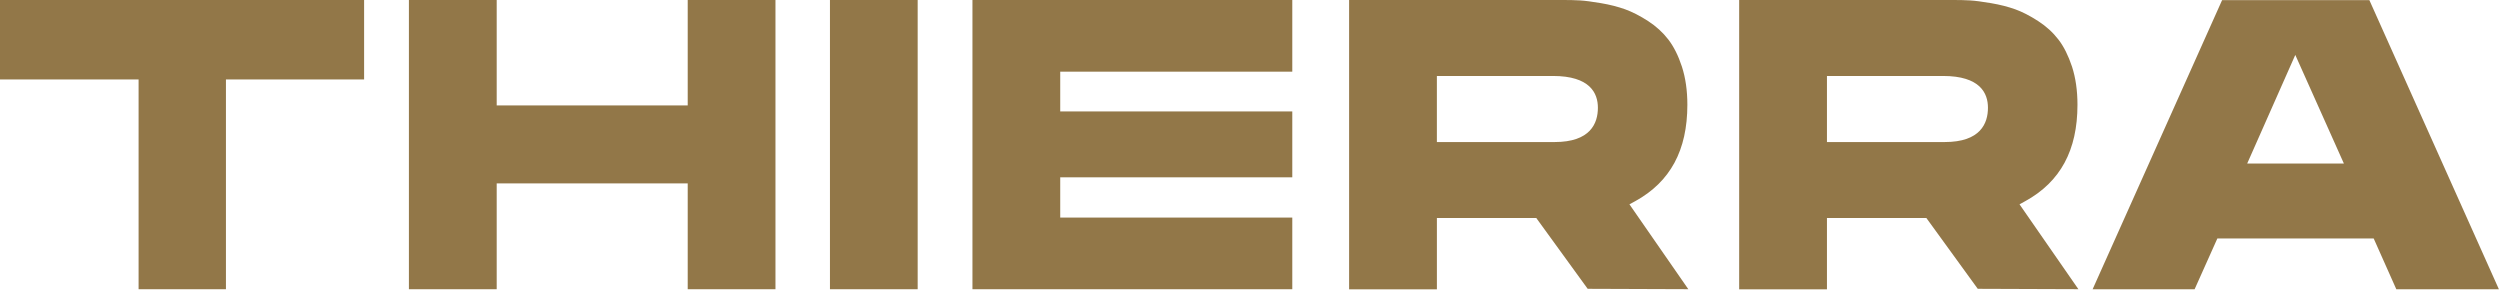
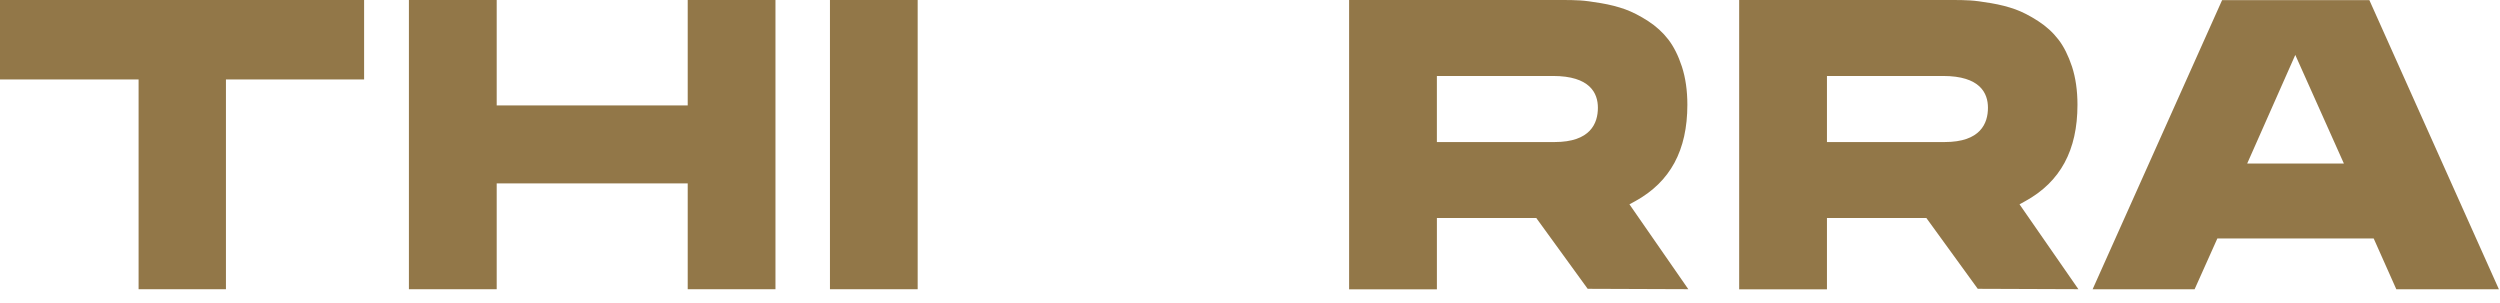
<svg xmlns="http://www.w3.org/2000/svg" width="165" height="20" viewBox="0 0 165 20" fill="none">
  <path d="M0 0V5.244H9.147V19.089H14.912V5.244H24.031V0H0Z" fill="#927748" />
  <path d="M45.389 0V6.958H32.782V0H26.988V19.089H32.782V12.104H45.389V19.089H51.181V0H45.389Z" fill="#927748" />
  <path d="M60.566 0H54.777V19.089H60.566V0Z" fill="#927748" />
-   <path d="M64.182 0V19.089H85.291V14.36H69.975V11.703H85.291V7.355H69.975V4.73H85.291V0H64.182Z" fill="#927748" />
  <path d="M94.835 5.014H102.494C104.944 5.014 105.461 6.151 105.461 7.111C105.461 8.145 104.963 9.375 102.608 9.375H94.834V5.014H94.835ZM104.787 19.062L111.428 19.086L107.543 13.485L107.93 13.275C110.242 11.999 111.366 9.916 111.366 6.915C111.366 5.977 111.245 5.133 111.006 4.399C110.769 3.674 110.467 3.072 110.109 2.608C109.75 2.142 109.303 1.733 108.78 1.394C108.245 1.048 107.732 0.785 107.261 0.615C106.79 0.446 106.251 0.307 105.664 0.208C105.064 0.107 104.601 0.046 104.282 0.028C103.949 0.009 103.596 0 103.229 0H89.041V19.094H94.835V14.389H101.395L104.787 19.062Z" fill="#927748" />
  <path d="M120.58 5.014H128.239C130.691 5.014 131.205 6.151 131.205 7.111C131.205 8.145 130.71 9.375 128.352 9.375H120.579V5.014H120.58ZM130.532 19.062L137.173 19.086L133.288 13.485L133.67 13.275C135.987 11.999 137.113 9.916 137.113 6.915C137.113 5.98 136.992 5.133 136.753 4.399C136.511 3.673 136.211 3.067 135.854 2.608C135.496 2.142 135.047 1.733 134.522 1.394C133.988 1.048 133.479 0.785 133.008 0.615C132.534 0.446 131.993 0.307 131.408 0.208C130.811 0.107 130.345 0.046 130.026 0.028C129.693 0.009 129.34 0 128.973 0H114.785V19.094H120.579V14.389H127.141L130.532 19.062Z" fill="#927748" />
  <path d="M151.489 3.625L154.697 10.794H148.314L151.489 3.625ZM146.659 0.008L138.113 19.091H144.844L146.345 15.74H156.664L158.157 19.091H164.927L156.378 0.008H146.659Z" fill="#927748" />
</svg>